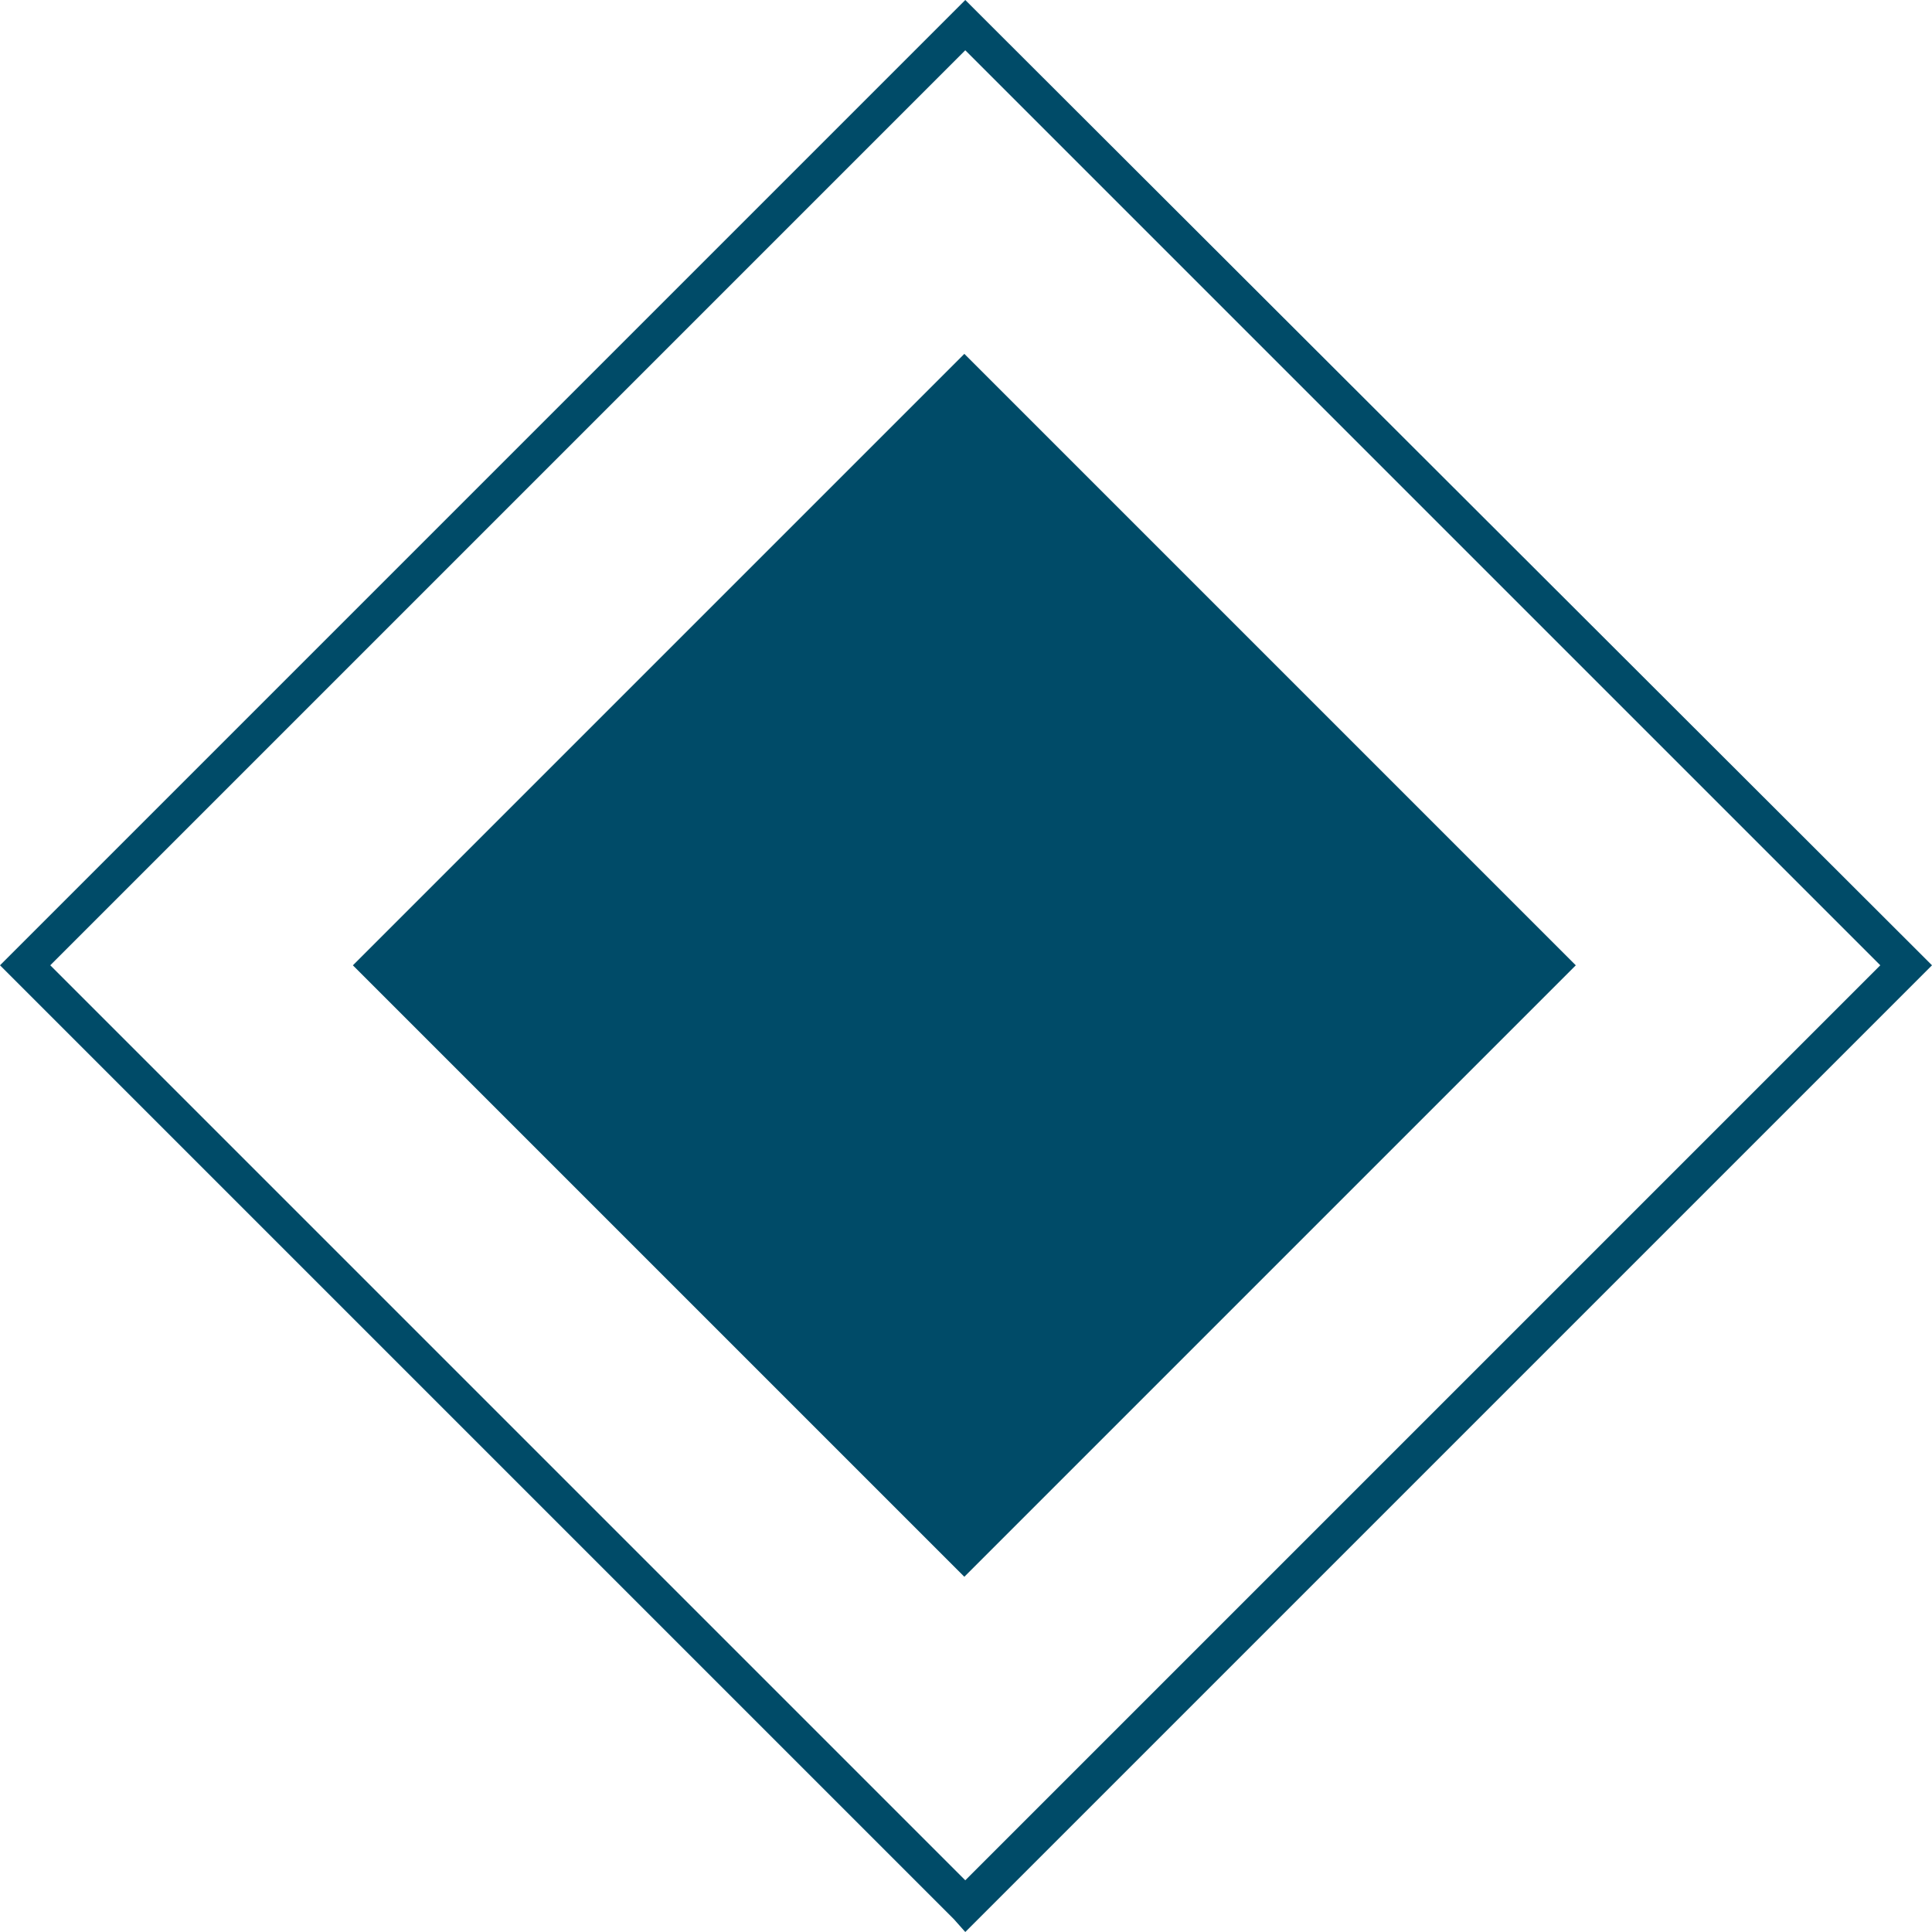
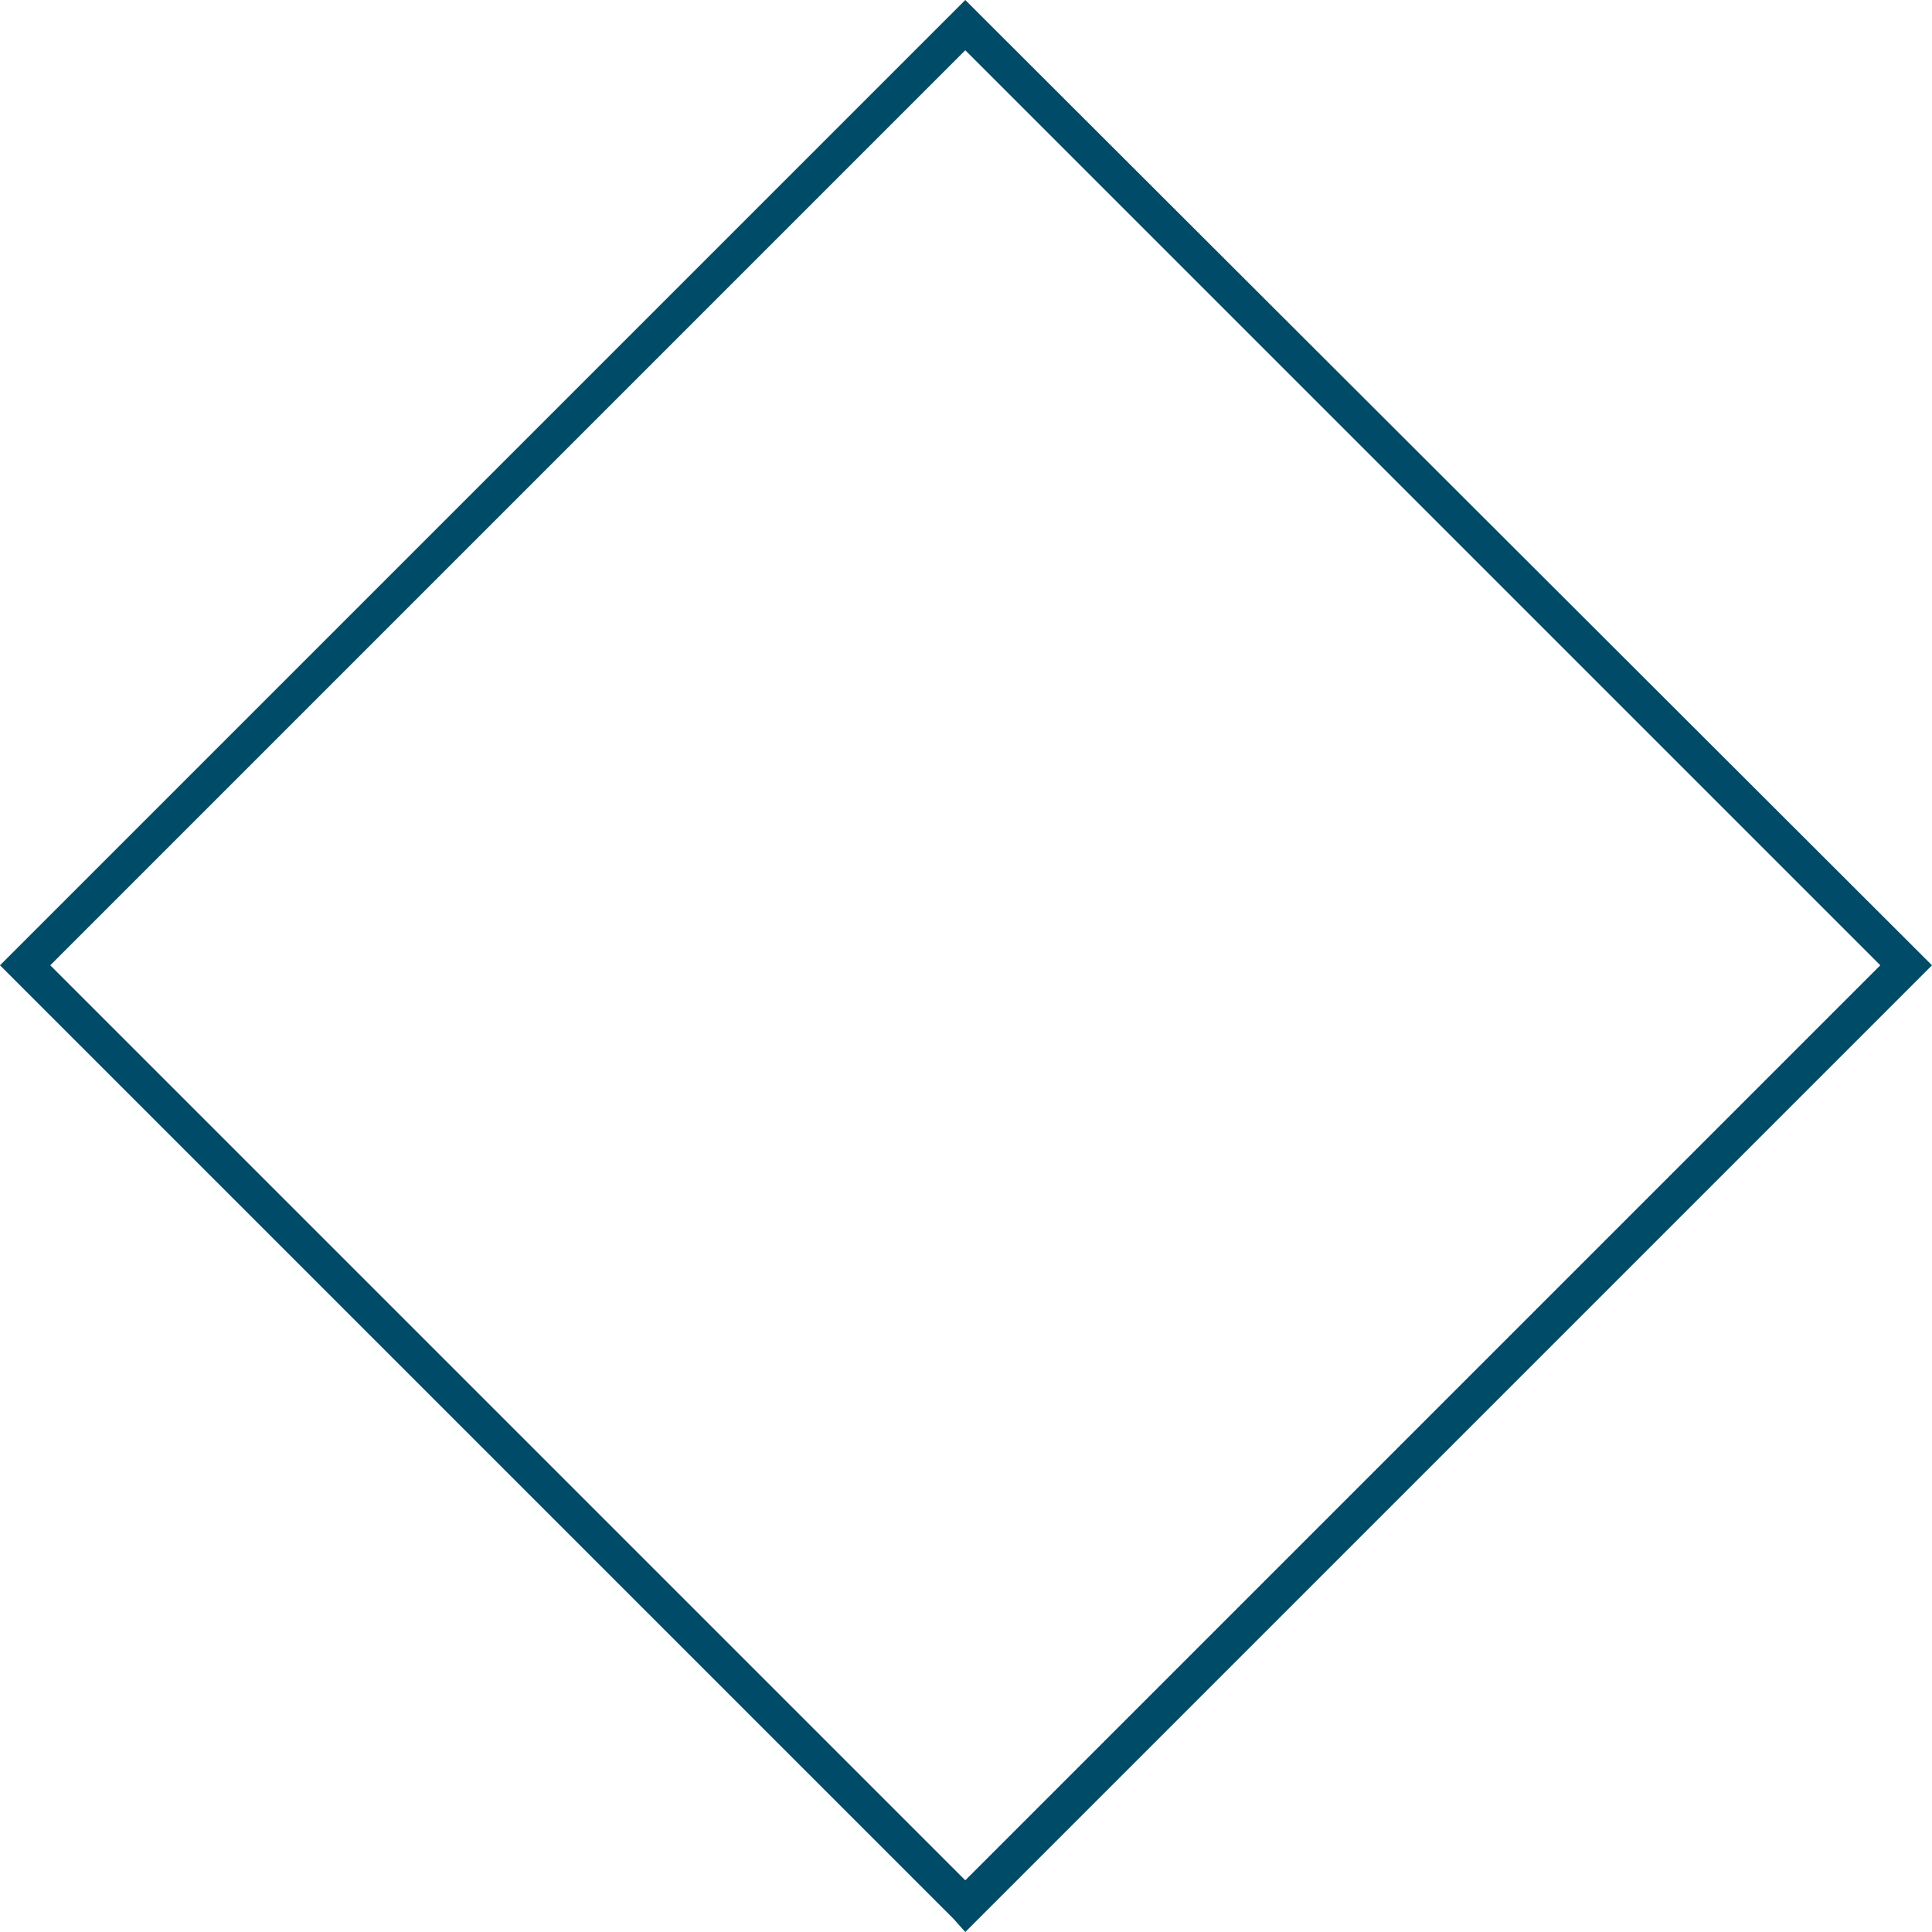
<svg xmlns="http://www.w3.org/2000/svg" viewBox="0 0 13.45 13.45">
  <defs>
    <style>
      .nova_matriz_1_svg__cls-1{fill:#004b68}
    </style>
  </defs>
  <g id="nova_matriz_1_svg__Layer_2" data-name="Layer 2">
    <g id="nova_matriz_1_svg__Camada_1" data-name="Camada 1">
-       <path class="nova_matriz_1_svg__cls-1" transform="rotate(-45 6.717 6.728)" d="M3.71 3.71h6.02v6.02H3.71z" />
      <path class="nova_matriz_1_svg__cls-1" d="m6.72 13.45-.08-.09L0 6.72l.09-.09L6.72 0l.09.09 6.64 6.63-.09.09ZM.35 6.72l6.37 6.37 6.37-6.37L6.72.35Z" />
    </g>
  </g>
</svg>